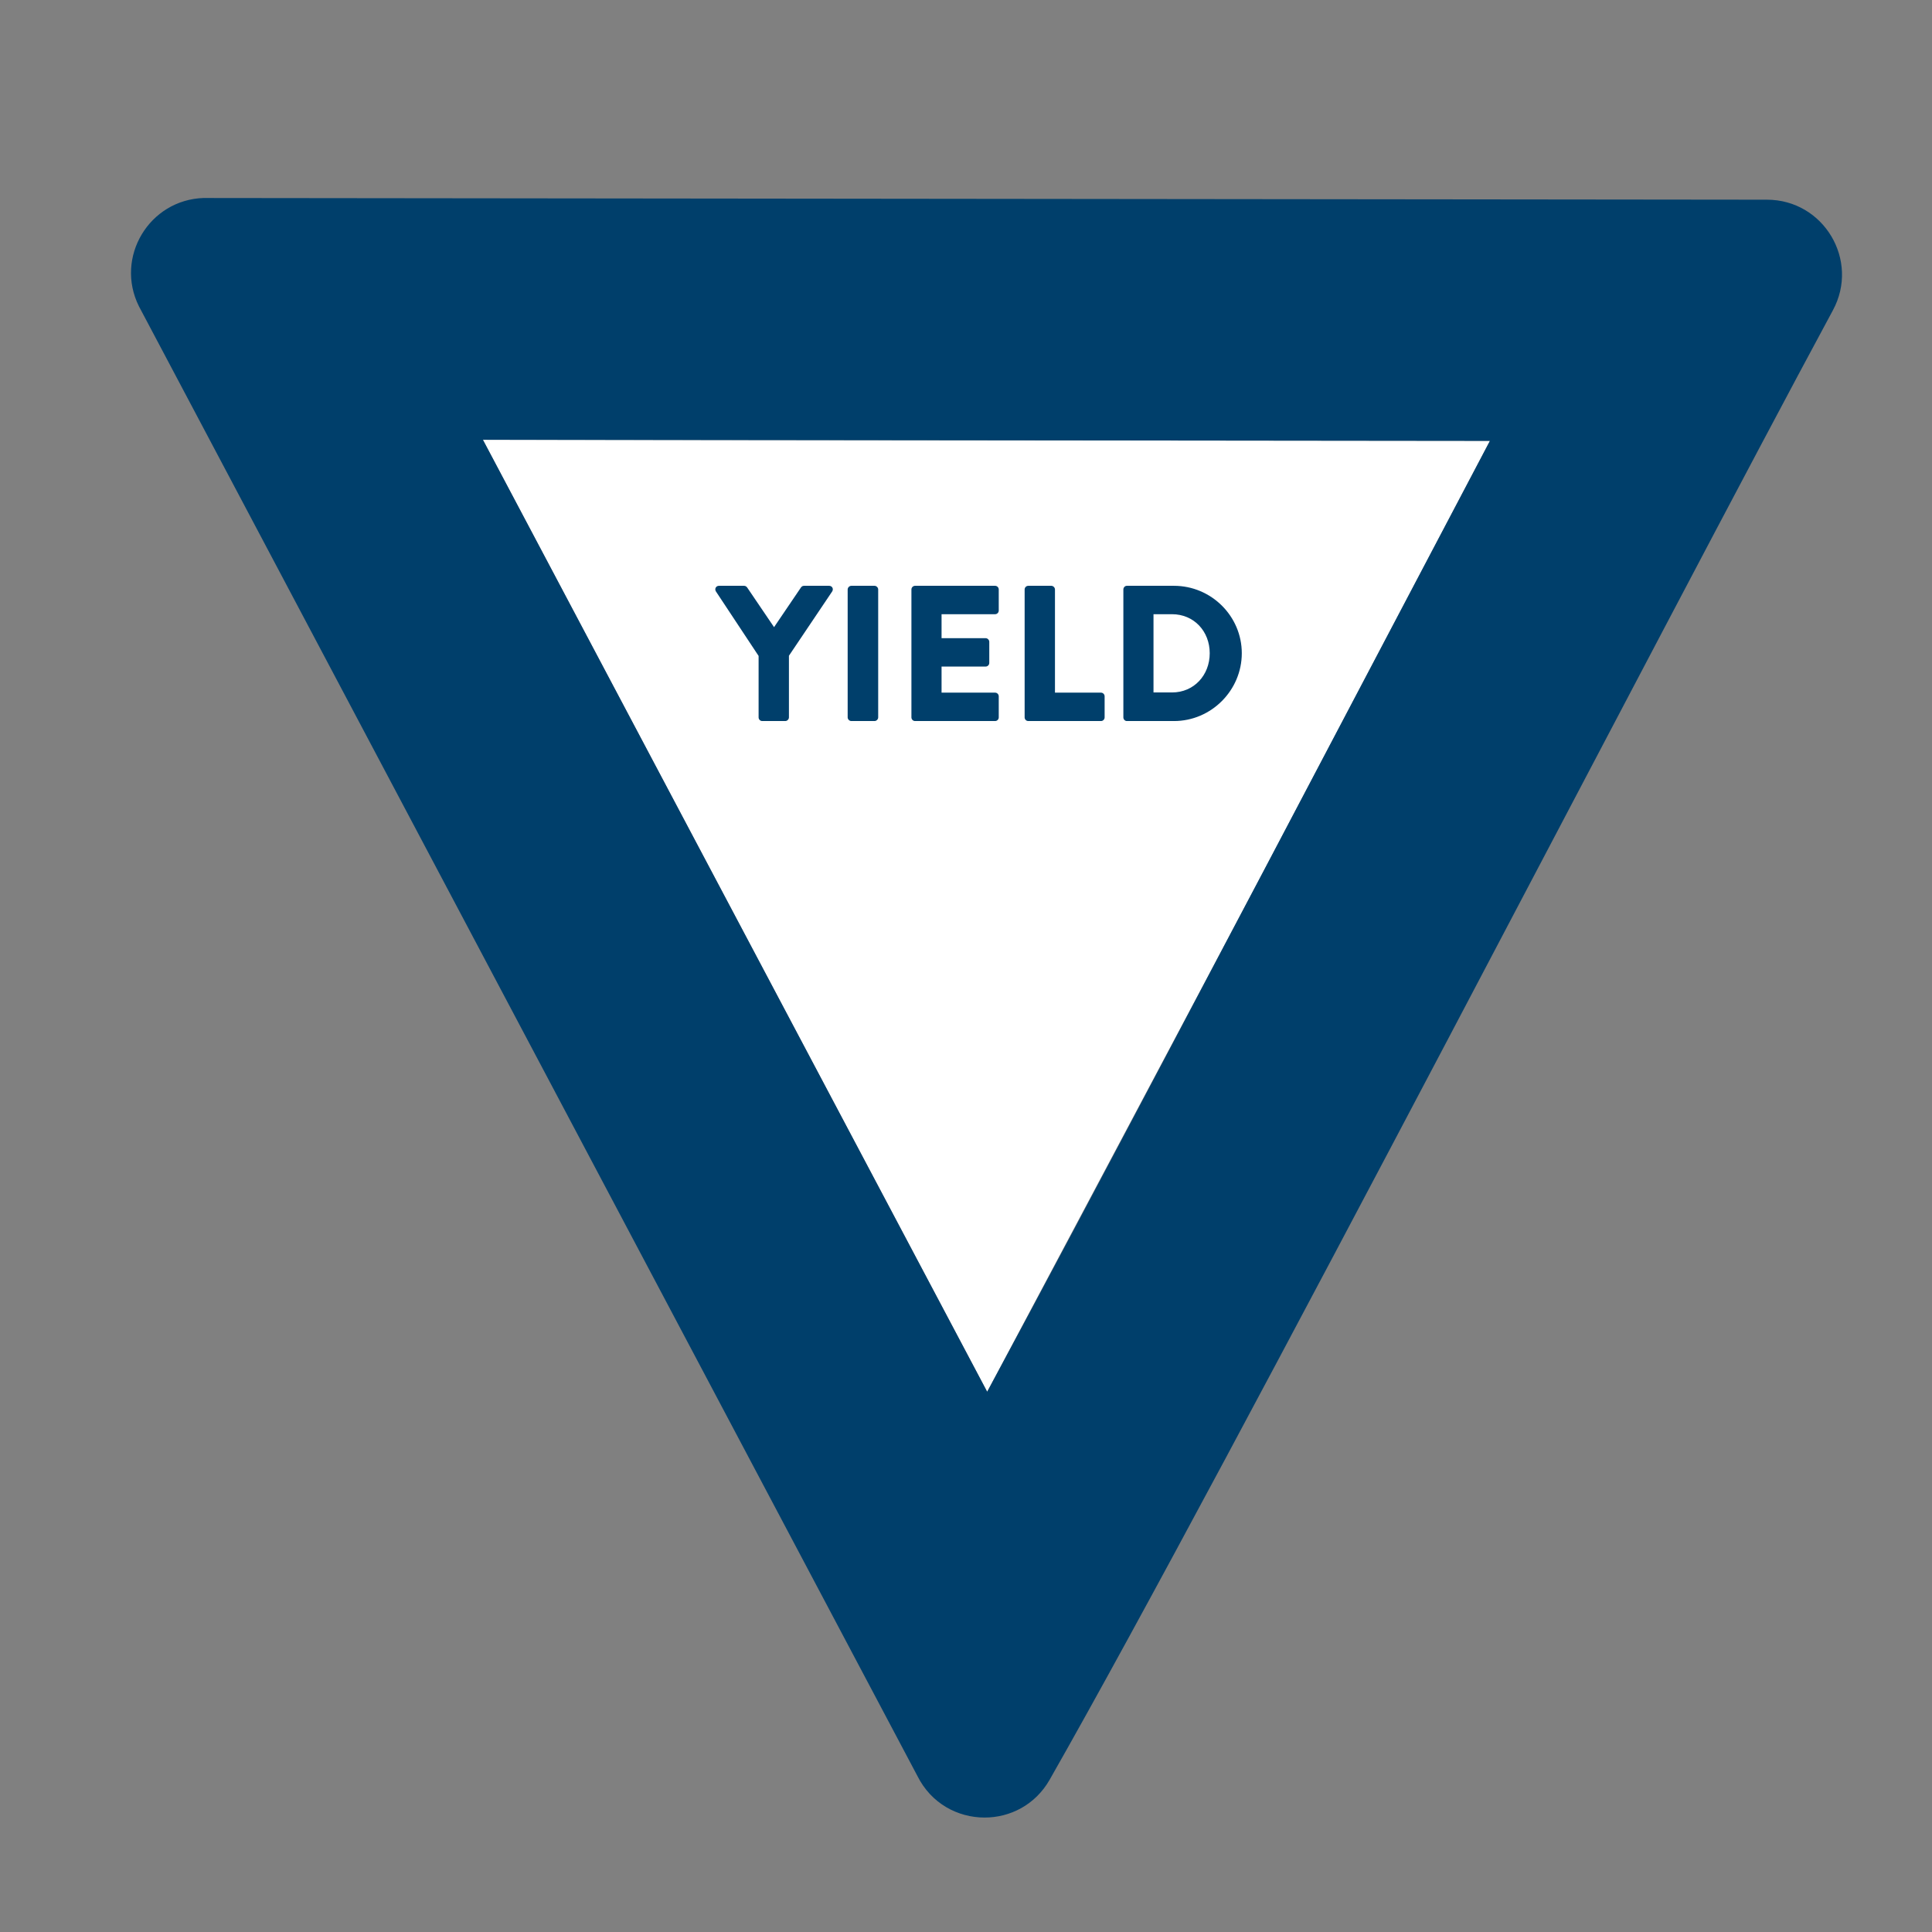
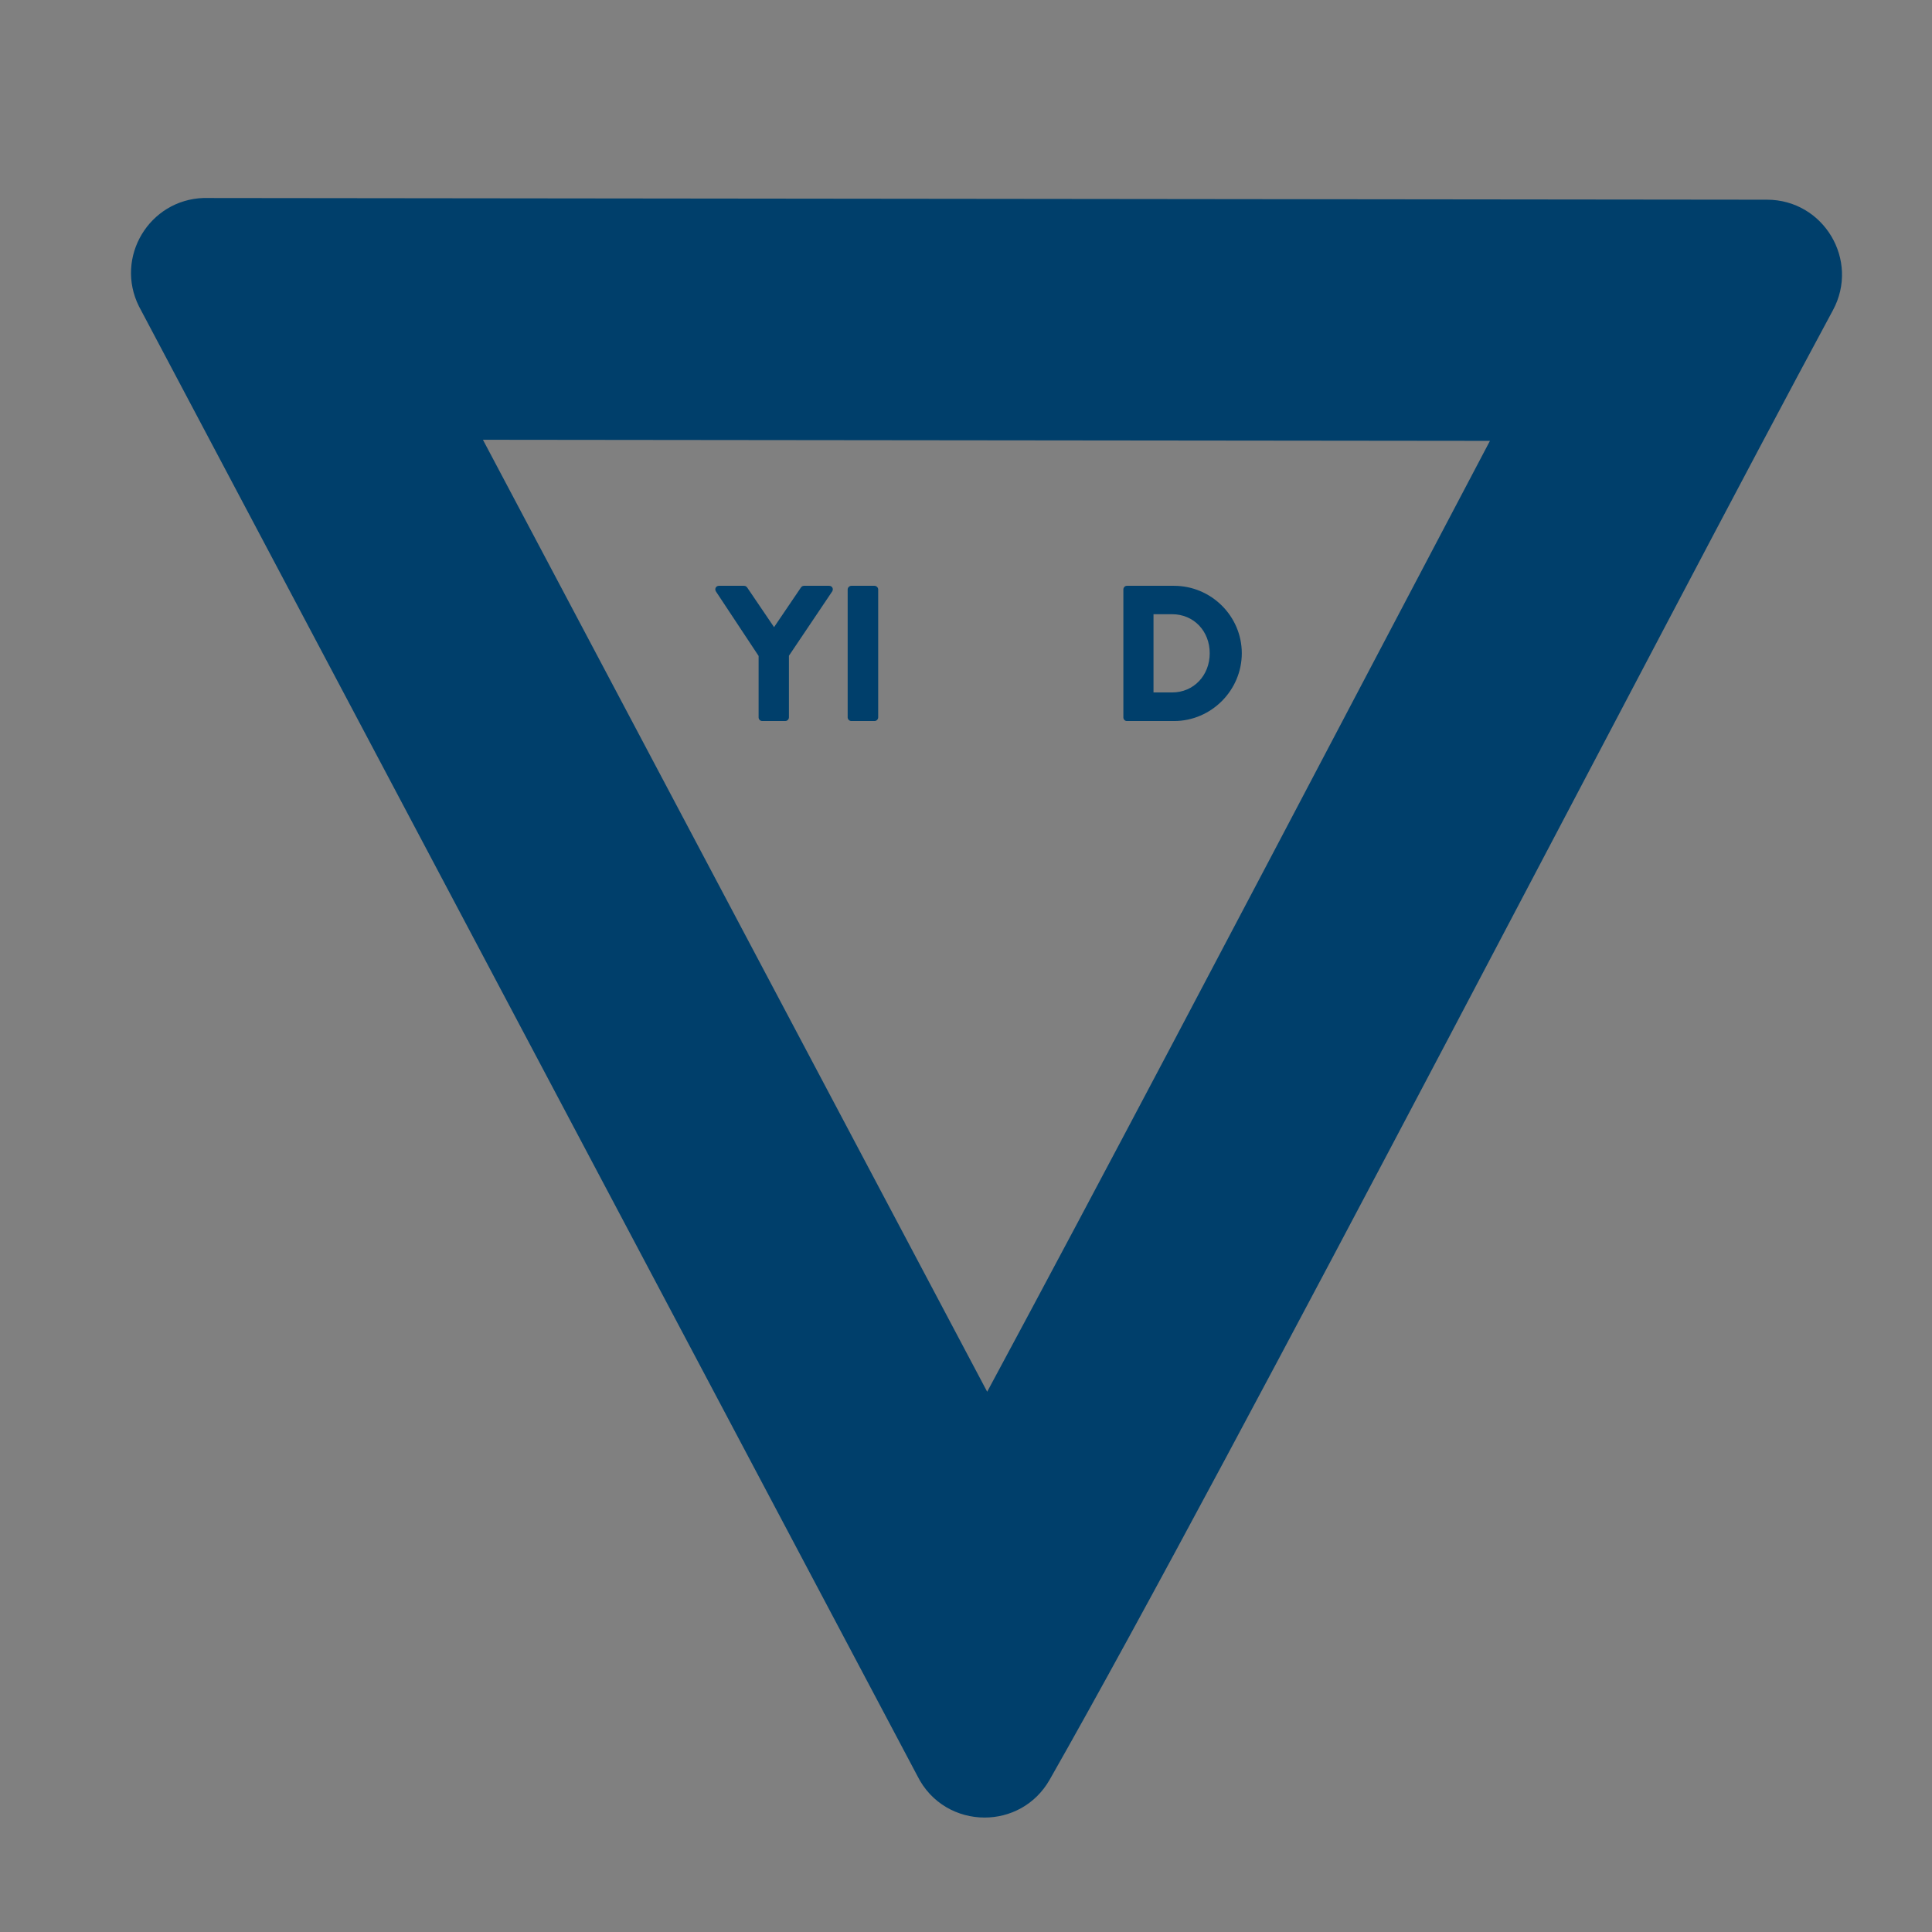
<svg xmlns="http://www.w3.org/2000/svg" id="Layer_1" data-name="Layer 1" viewBox="0 0 800 800">
  <rect x="0" y="0" width="800" height="800" fill="#808080" stroke="none" />
  <defs>
    <style>
      .cls-1 {
        fill: #fff;
      }

      .cls-2 {
        fill: #003f6b;
      }
    </style>
  </defs>
-   <path class="cls-1" d="m199.94,182.11l417.01.44s-78.29,148.82-94.17,179.03c-15.88,30.2-114.01,214.74-114.01,214.74L199.94,182.11Z" />
  <g>
    <path class="cls-2" d="m314.12,271.61l-17.68-26.72c-.64-1.04,0-2.32,1.28-2.32h10.4c.64,0,1.04.4,1.28.72l11.12,16.4,11.12-16.4c.24-.32.56-.72,1.28-.72h10.4c1.28,0,1.92,1.28,1.28,2.32l-17.92,26.64v25.52c0,.8-.72,1.52-1.52,1.52h-9.52c-.88,0-1.52-.72-1.52-1.52v-25.44Z" />
    <path class="cls-2" d="m351,244.09c0-.8.72-1.52,1.52-1.52h9.6c.8,0,1.52.72,1.52,1.52v52.96c0,.8-.72,1.52-1.52,1.52h-9.6c-.8,0-1.52-.72-1.52-1.52v-52.96Z" />
-     <path class="cls-2" d="m377.4,244.09c0-.8.64-1.52,1.52-1.52h33.12c.88,0,1.52.72,1.52,1.52v8.72c0,.8-.64,1.52-1.52,1.52h-22.16v9.92h18.24c.8,0,1.52.72,1.52,1.52v8.72c0,.88-.72,1.52-1.52,1.52h-18.24v10.8h22.16c.88,0,1.52.72,1.52,1.52v8.72c0,.8-.64,1.52-1.52,1.52h-33.12c-.88,0-1.52-.72-1.52-1.52v-52.96Z" />
-     <path class="cls-2" d="m424.28,244.09c0-.8.64-1.52,1.52-1.52h9.52c.8,0,1.52.72,1.52,1.52v42.72h19.04c.88,0,1.52.72,1.52,1.52v8.72c0,.8-.64,1.52-1.52,1.52h-30.08c-.88,0-1.52-.72-1.52-1.52v-52.96Z" />
    <path class="cls-2" d="m465.16,244.09c0-.8.64-1.52,1.44-1.52h19.52c15.44,0,28.08,12.56,28.08,27.92s-12.64,28.08-28.08,28.08h-19.52c-.8,0-1.44-.72-1.44-1.52v-52.96Zm20.16,42.64c9.04,0,15.6-7.12,15.6-16.24s-6.56-16.16-15.6-16.16h-7.68v32.4h7.68Z" />
  </g>
  <path class="cls-2" d="m199.97,182.1l416.98.45c-16.33,30.96-34.37,65.25-53.53,101.7-49.7,94.5-107.46,204.36-154.65,292.04L199.97,182.1m-115.59-100.12c-22.63.69-36.94,24.59-26.85,44.86l322.35,608.55c5.69,11.42,16.75,17.22,27.82,17.22,10.47,0,20.96-5.18,26.94-15.67,75.61-132.79,254.58-479.24,324.33-608.47,11.17-20.69-3.82-45.78-27.33-45.78l-647.26-.7h0Z" />
</svg>